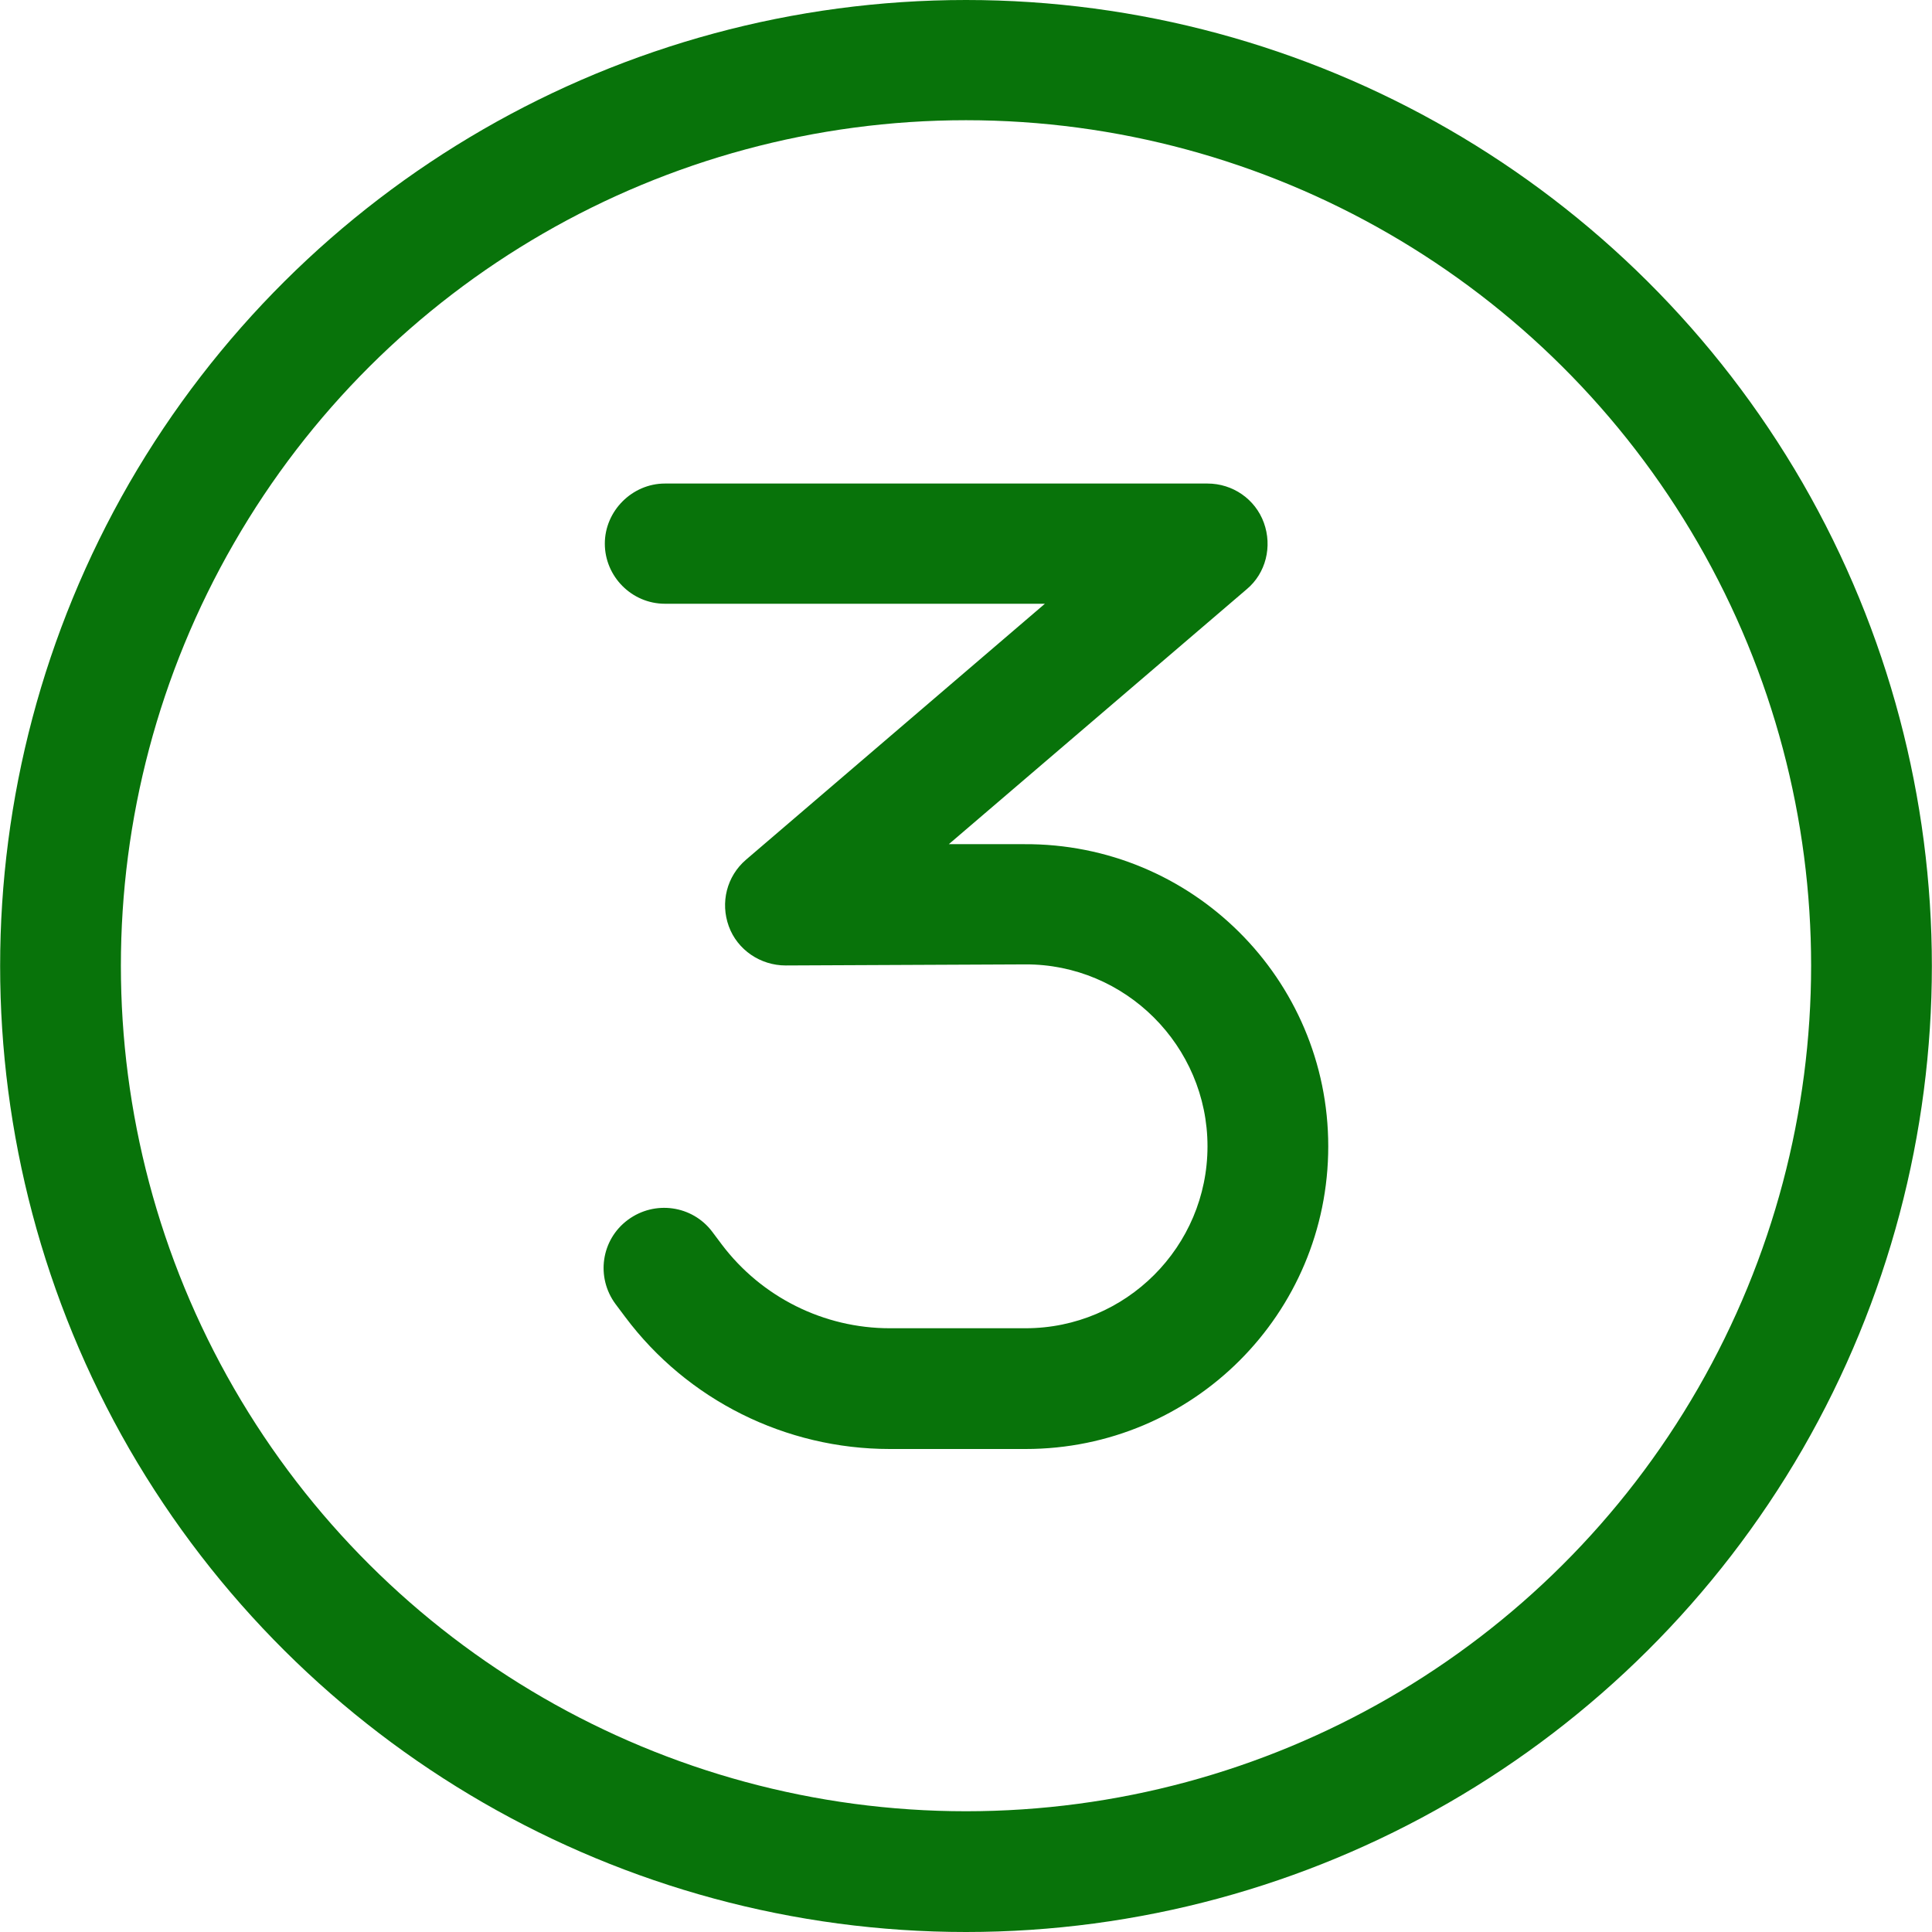
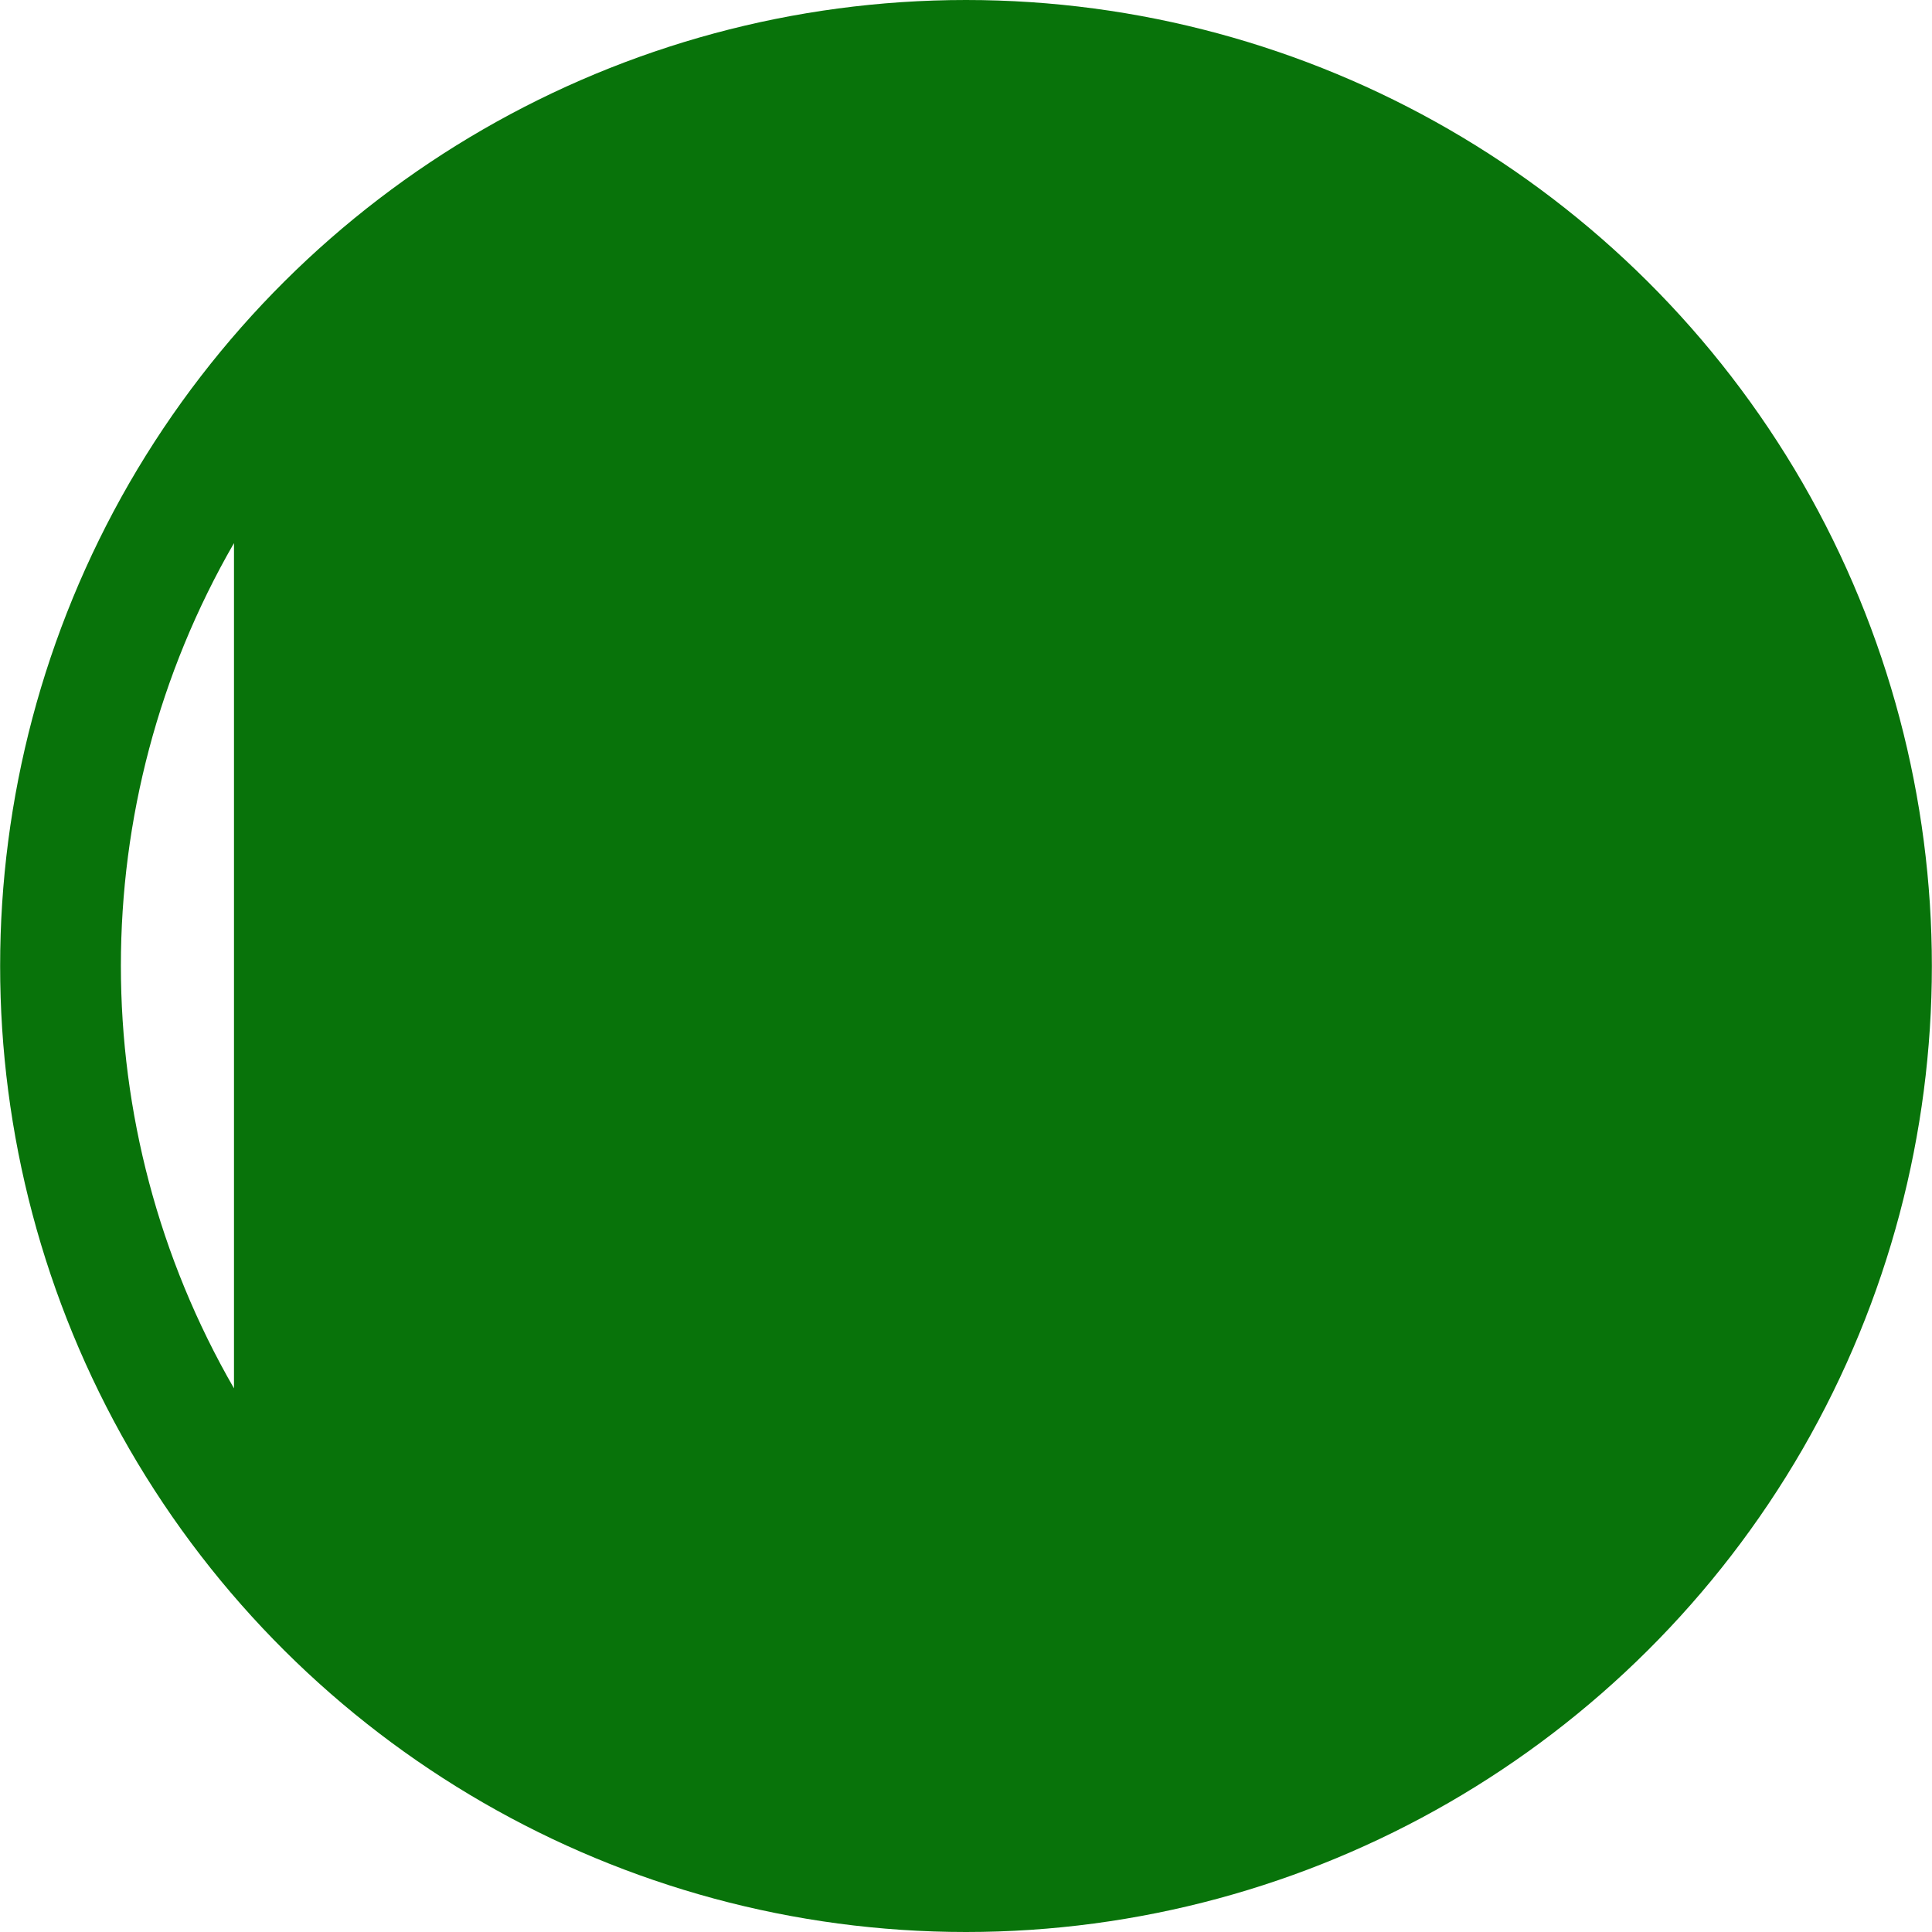
<svg xmlns="http://www.w3.org/2000/svg" id="Layer_1" width="36" height="36" viewBox="0 0 36 36">
  <defs>
    <style>.cls-1{fill:#08730a;}</style>
  </defs>
-   <path class="cls-1" d="M2.41,27C-.8,21.43-.8,14.57,2.41,9,5.63,3.43,11.57,0,18,0s12.37,3.43,15.59,9c3.21,5.57,3.21,12.43,0,18-3.22,5.57-9.16,9-15.59,9s-12.37-3.43-15.59-9ZM4.36,10.12c-2.81,4.87-2.81,10.88,0,15.75s8.01,7.88,13.64,7.88,10.83-3,13.64-7.88,2.81-10.88,0-15.75-8.01-7.88-13.64-7.88-10.83,3-13.64,7.88ZM12.38,9.01h10.12c.47,0,.89.29,1.05.73.16.44.04.94-.32,1.24l-5.55,4.75h1.4c3.13-.02,5.67,2.51,5.67,5.63s-2.52,5.64-5.64,5.64h-2.53c-1.94,0-3.77-.91-4.93-2.46l-.18-.24c-.37-.5-.27-1.2.23-1.57.5-.37,1.2-.27,1.57.22l.18.24c.74.98,1.9,1.56,3.13,1.56h2.53c1.87,0,3.39-1.52,3.39-3.39s-1.53-3.4-3.4-3.39l-4.46.02c-.47,0-.9-.29-1.06-.73-.16-.44-.04-.93.32-1.24l5.57-4.77h-7.08c-.62,0-1.12-.51-1.12-1.12s.51-1.12,1.12-1.12h0Z" />
+   <path class="cls-1" d="M2.41,27C-.8,21.43-.8,14.57,2.41,9,5.63,3.43,11.57,0,18,0s12.37,3.43,15.59,9c3.21,5.57,3.21,12.43,0,18-3.22,5.57-9.16,9-15.59,9s-12.37-3.43-15.59-9ZM4.36,10.12c-2.81,4.87-2.81,10.88,0,15.75ZM12.38,9.01h10.12c.47,0,.89.29,1.05.73.16.44.04.94-.32,1.24l-5.55,4.75h1.4c3.13-.02,5.67,2.51,5.67,5.63s-2.52,5.64-5.64,5.64h-2.53c-1.94,0-3.77-.91-4.93-2.46l-.18-.24c-.37-.5-.27-1.2.23-1.57.5-.37,1.2-.27,1.57.22l.18.24c.74.98,1.9,1.56,3.13,1.56h2.53c1.87,0,3.39-1.52,3.39-3.39s-1.53-3.4-3.4-3.39l-4.46.02c-.47,0-.9-.29-1.06-.73-.16-.44-.04-.93.32-1.24l5.57-4.77h-7.08c-.62,0-1.12-.51-1.12-1.12s.51-1.12,1.12-1.12h0Z" />
</svg>